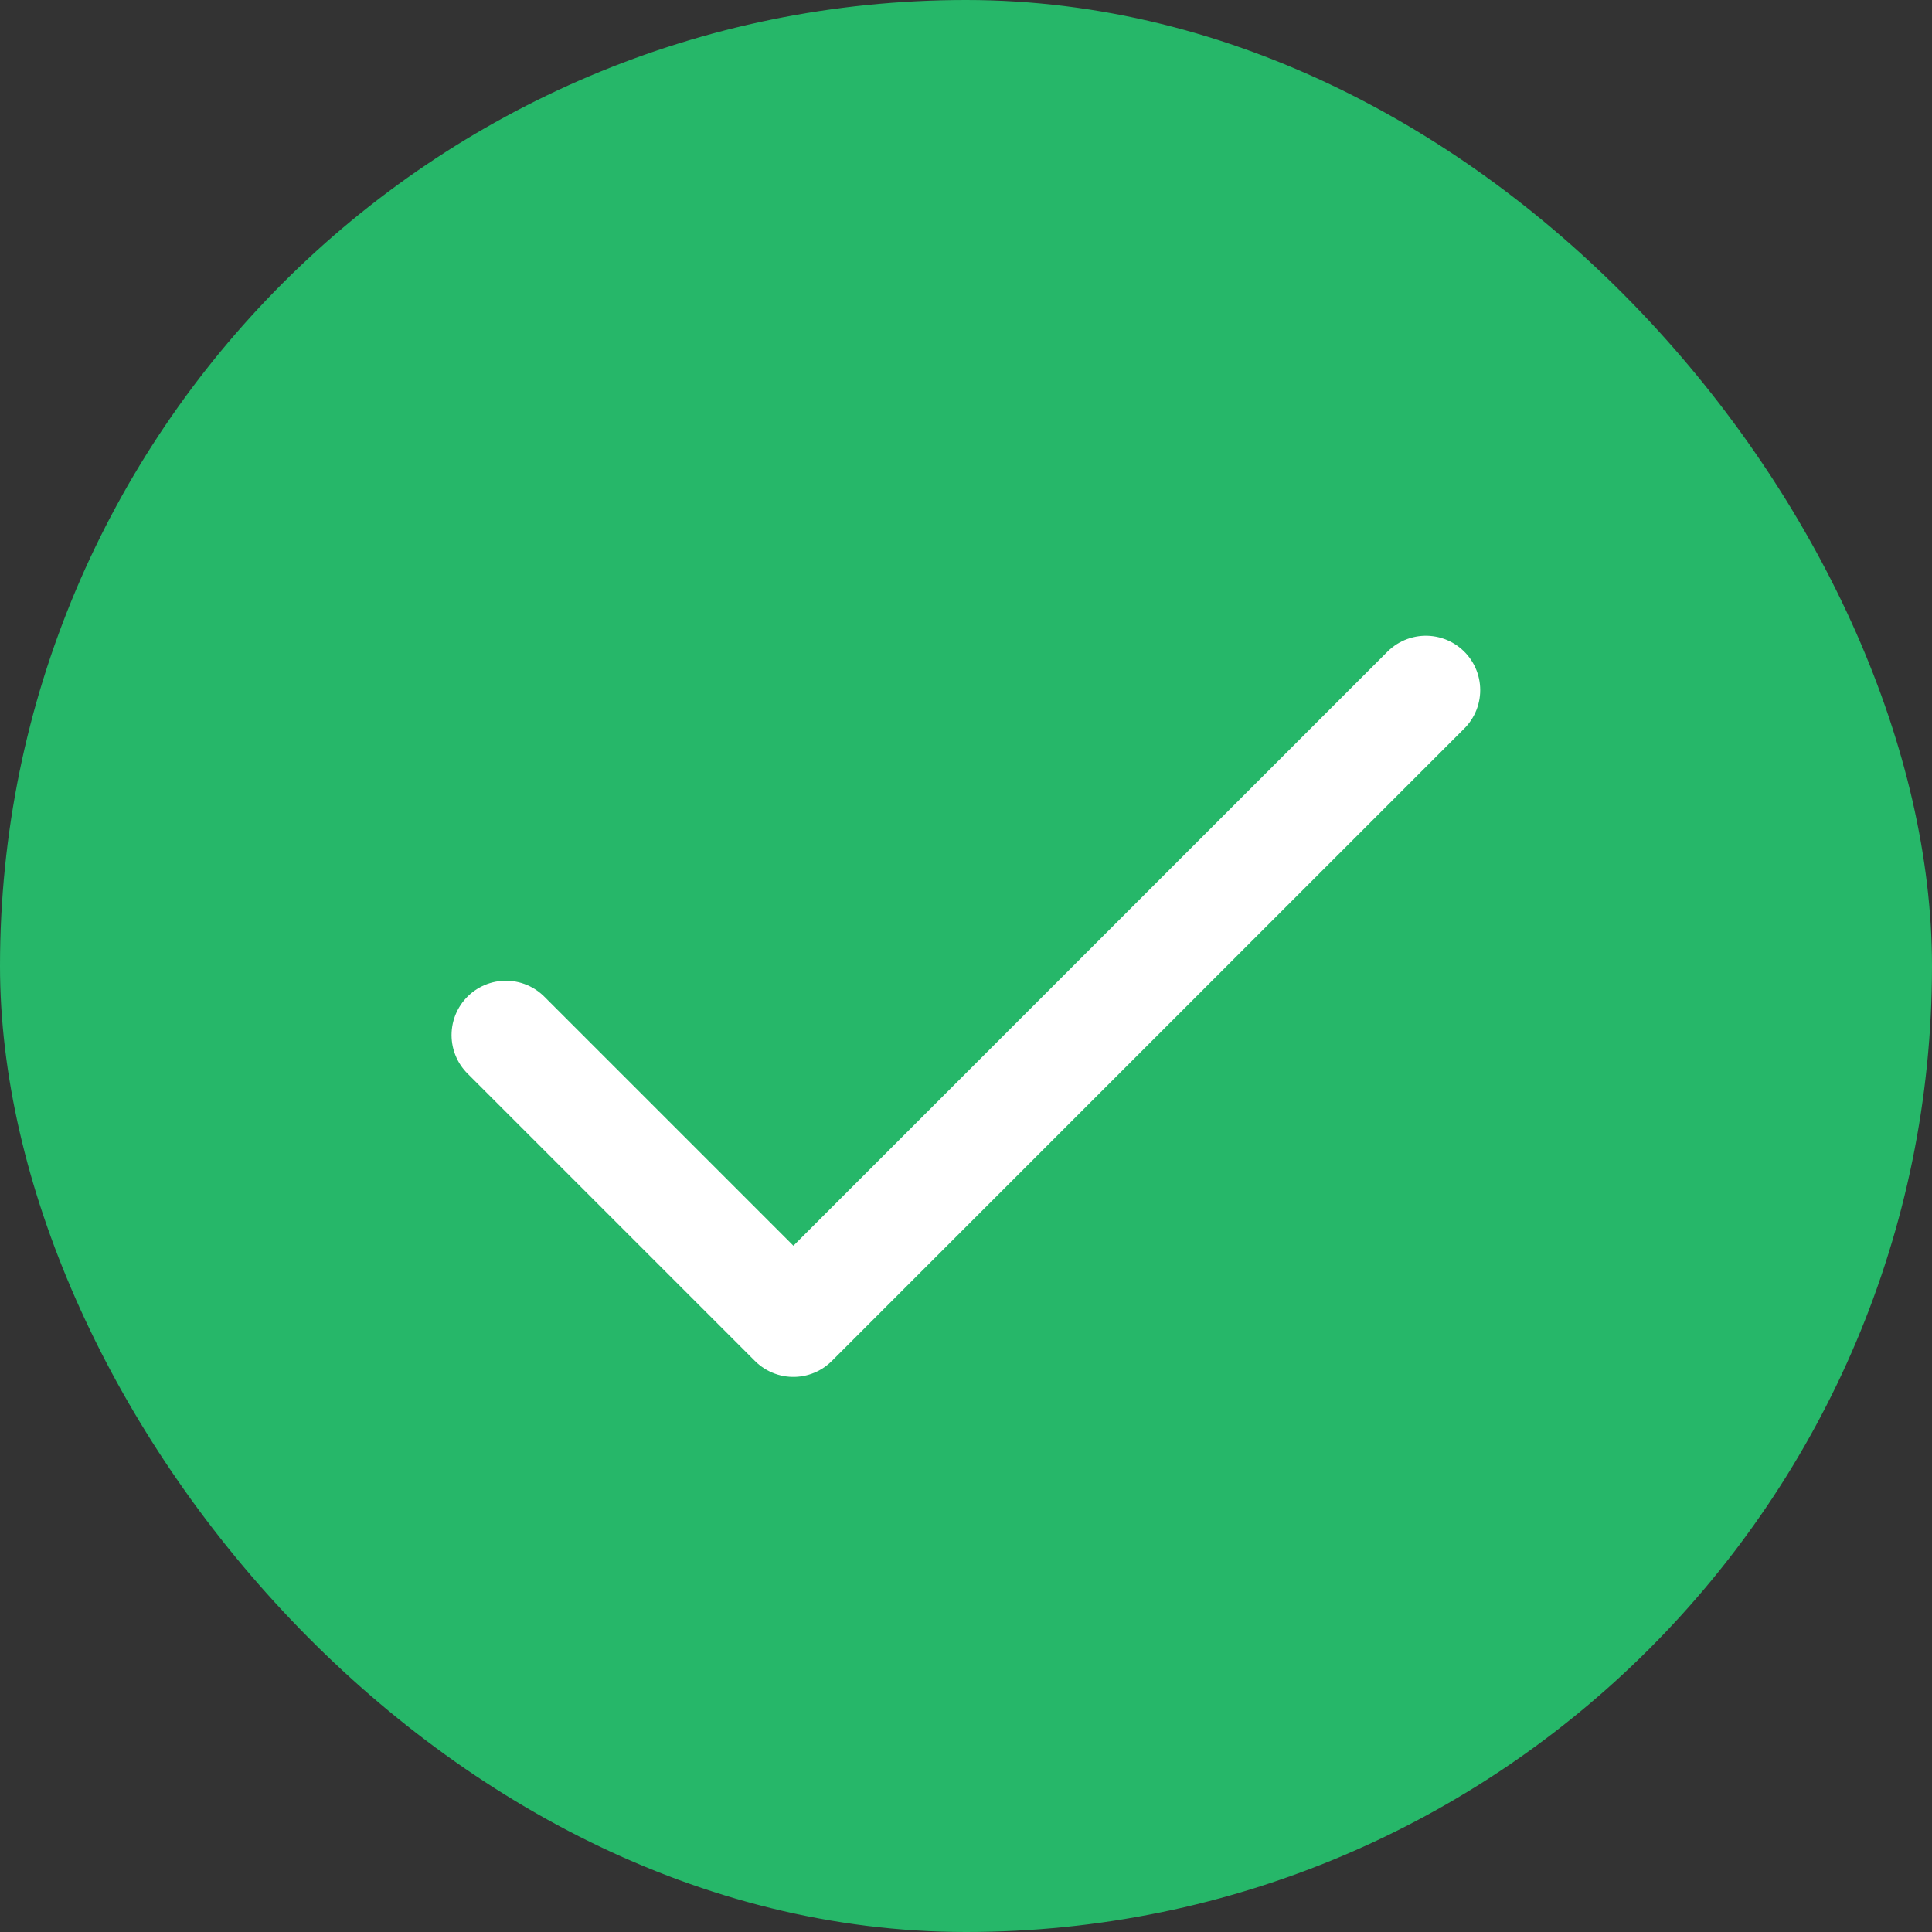
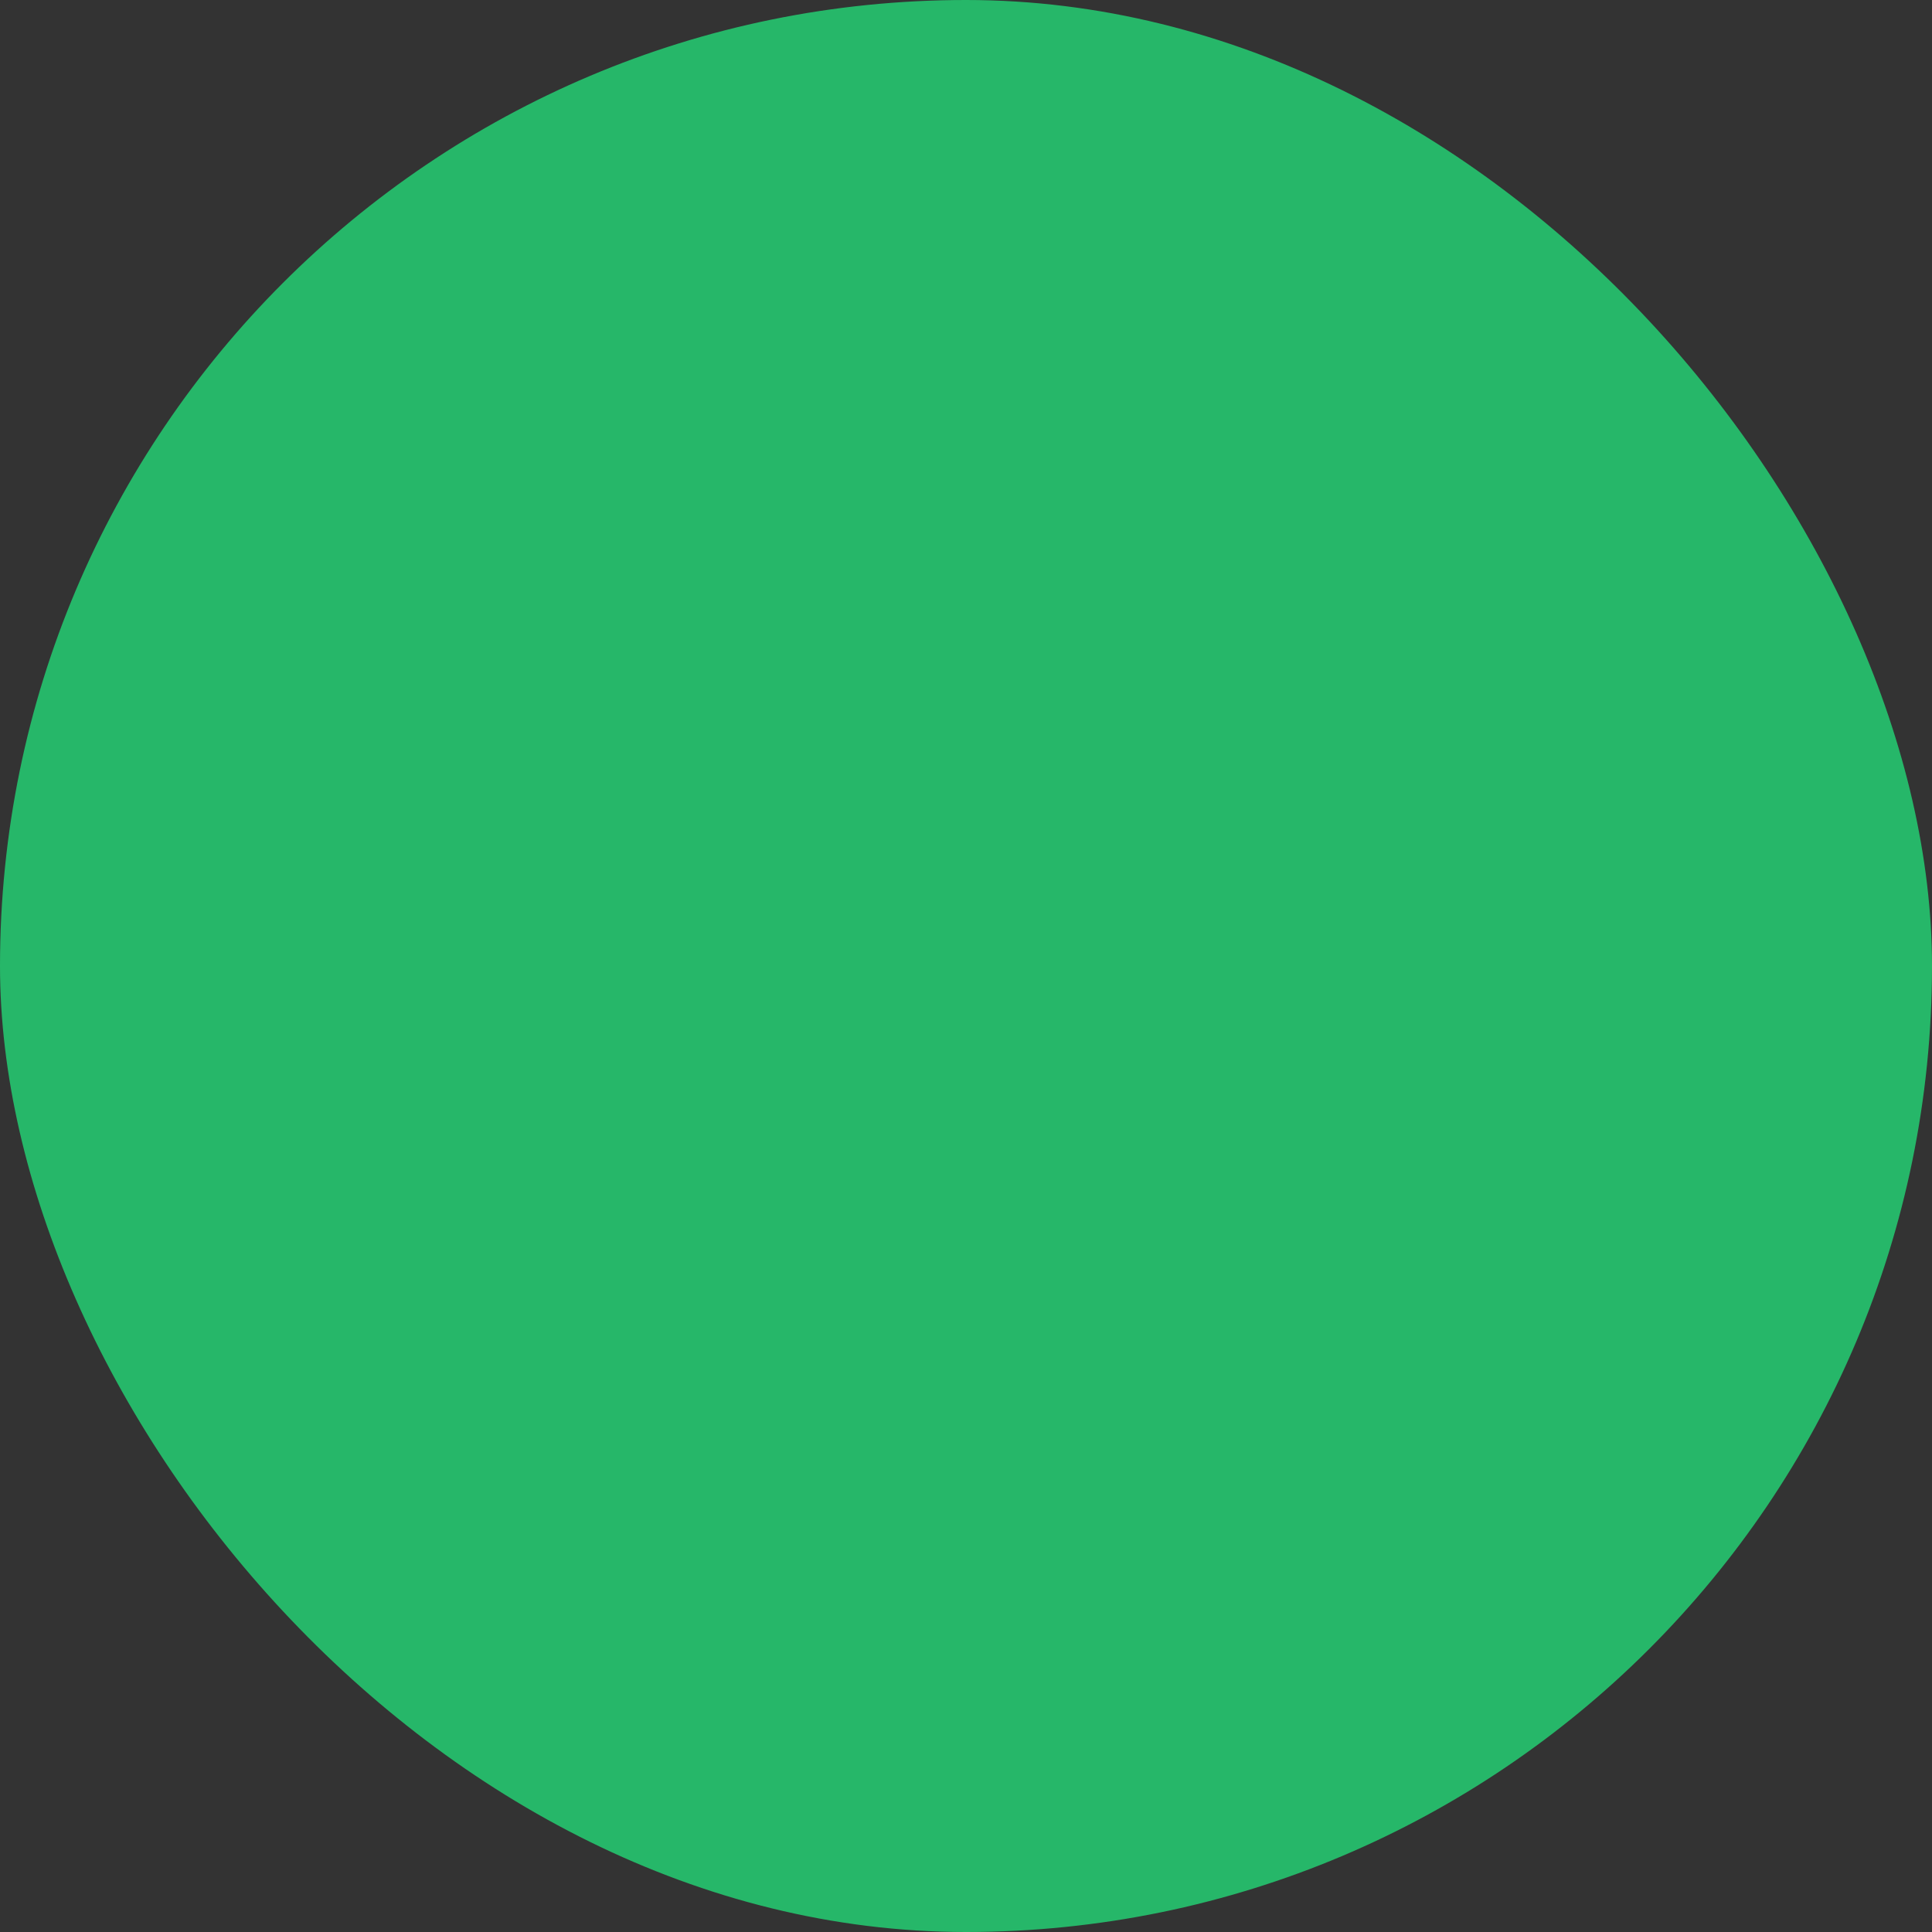
<svg xmlns="http://www.w3.org/2000/svg" width="32" height="32" viewBox="0 0 32 32" fill="none">
  <rect x="0" y="0" width="32" height="32" fill="#333333" stroke="none" />
  <rect width="32" height="32" rx="16" fill="#26B769" />
-   <path d="M23.617 11.43L13.141 21.906L8.379 17.144" stroke="white" stroke-width="1.8" stroke-linecap="round" stroke-linejoin="round" />
</svg>